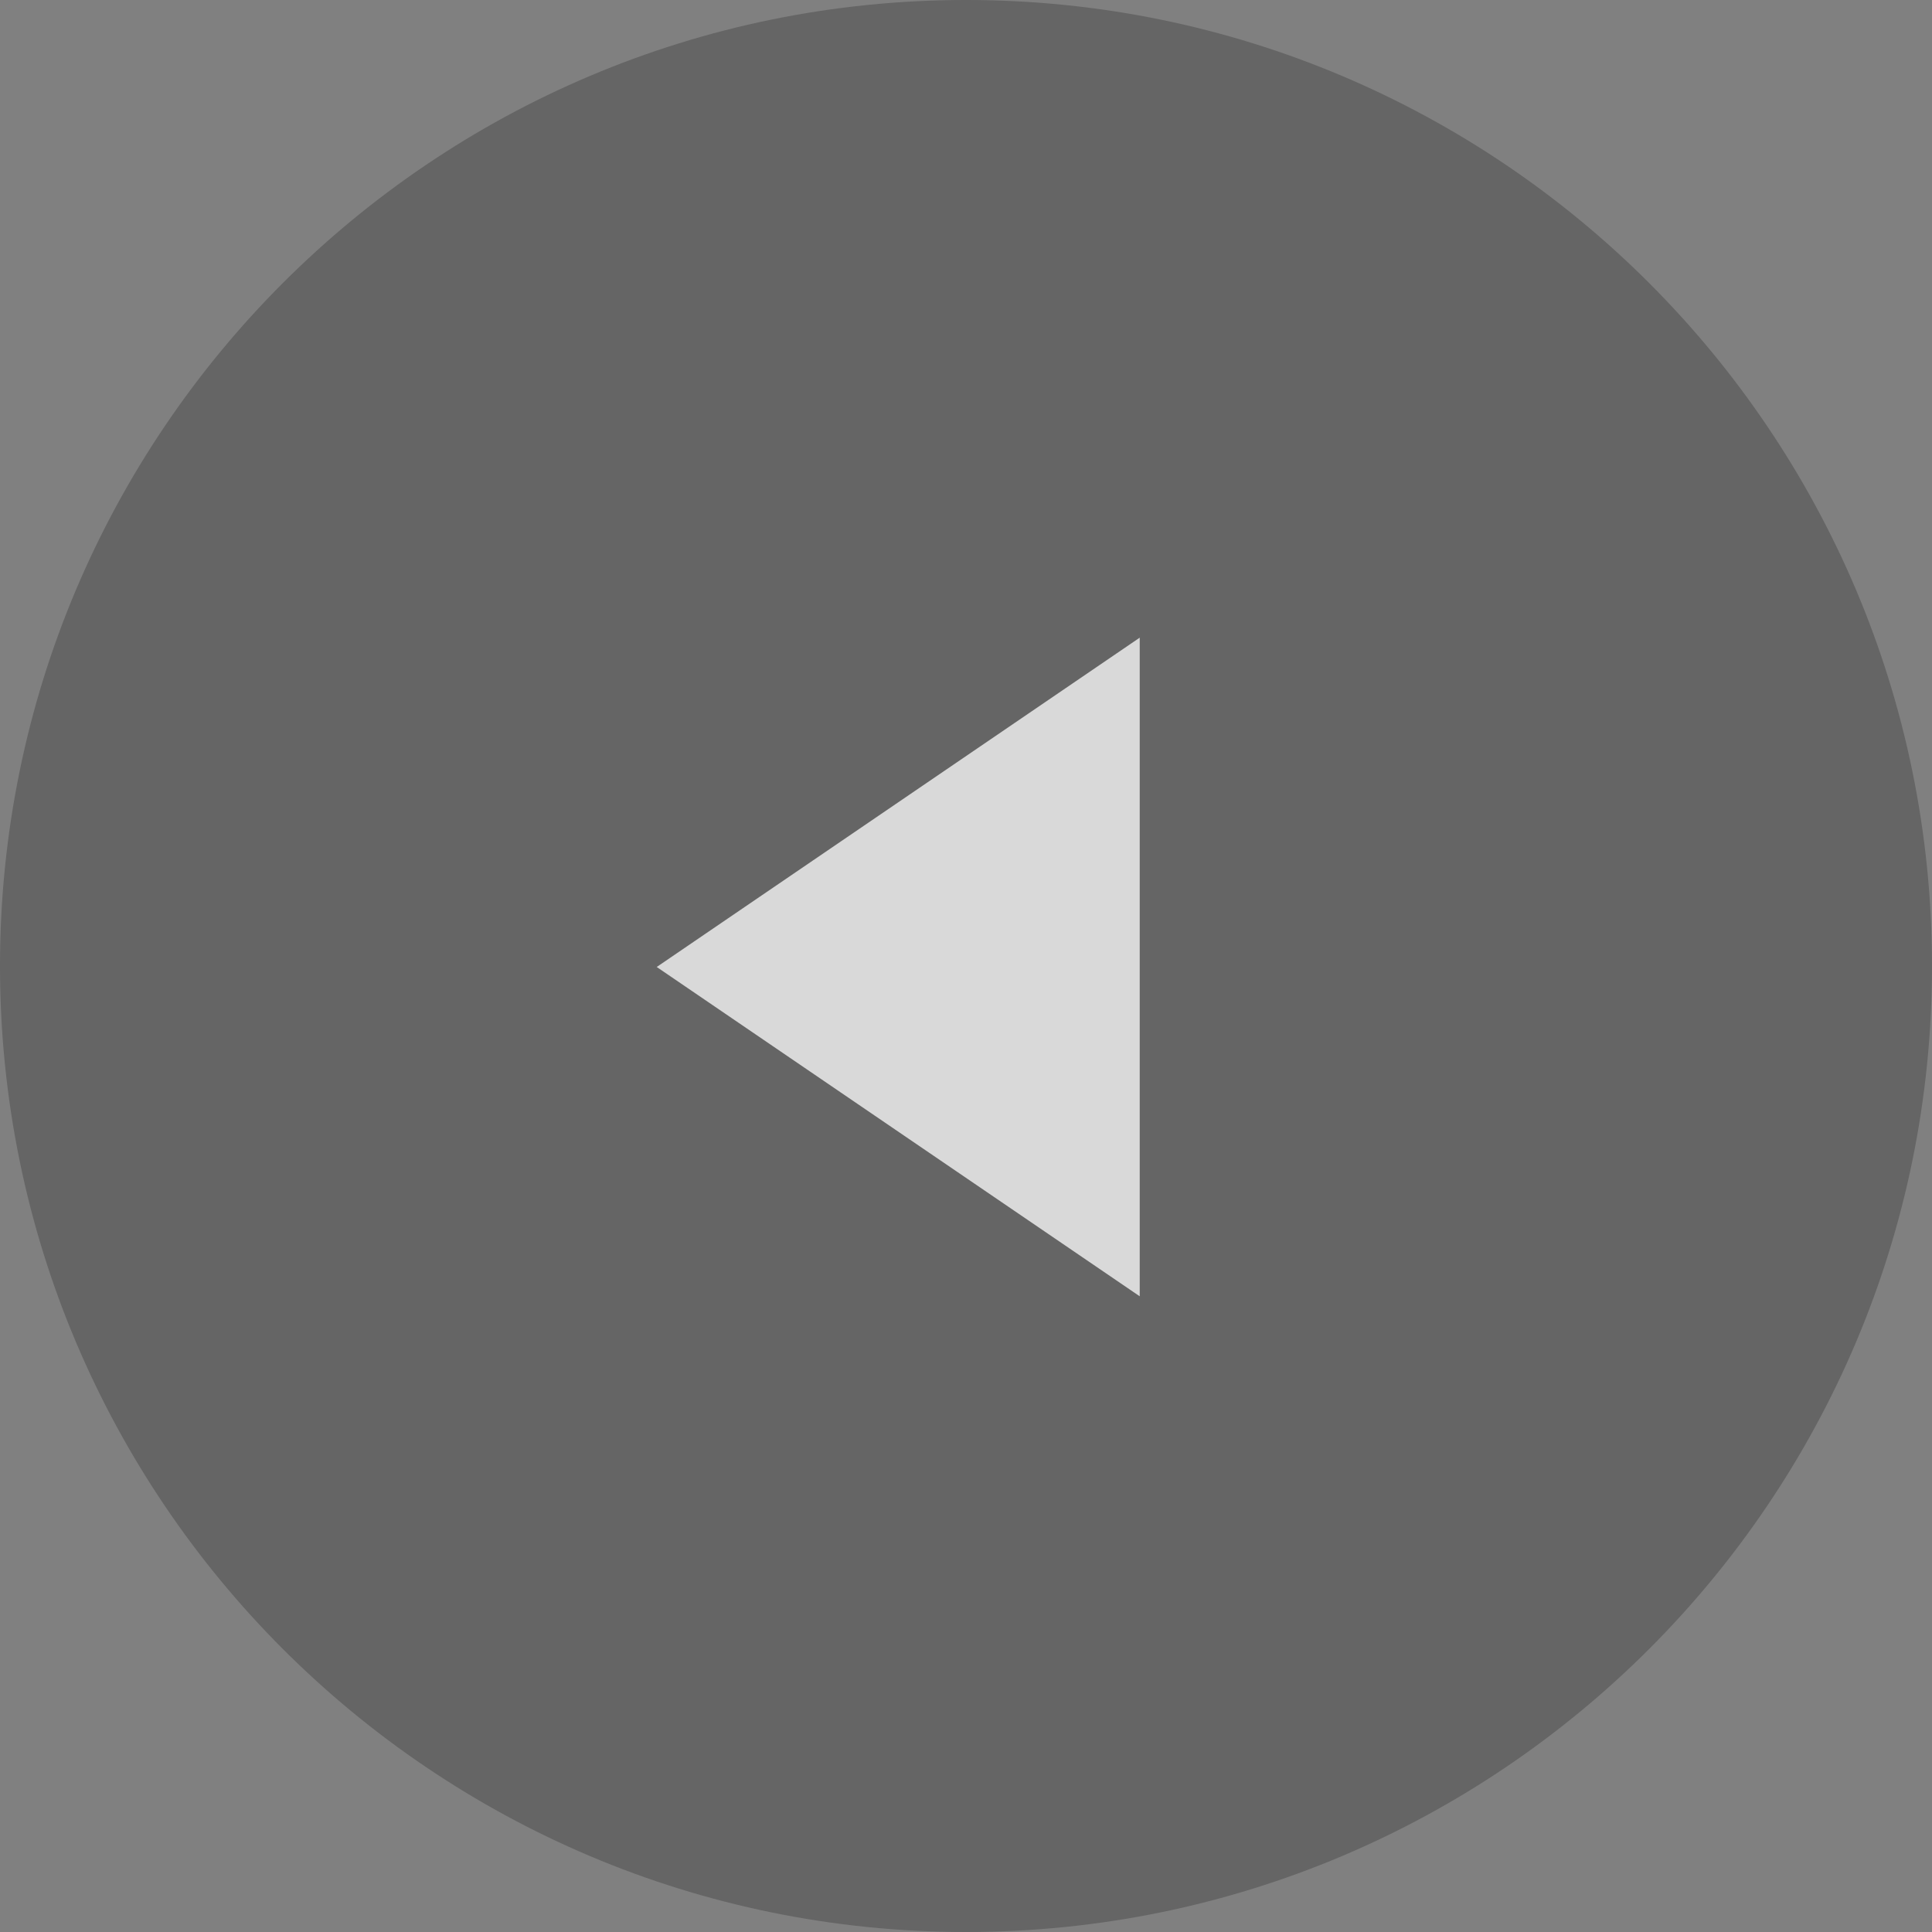
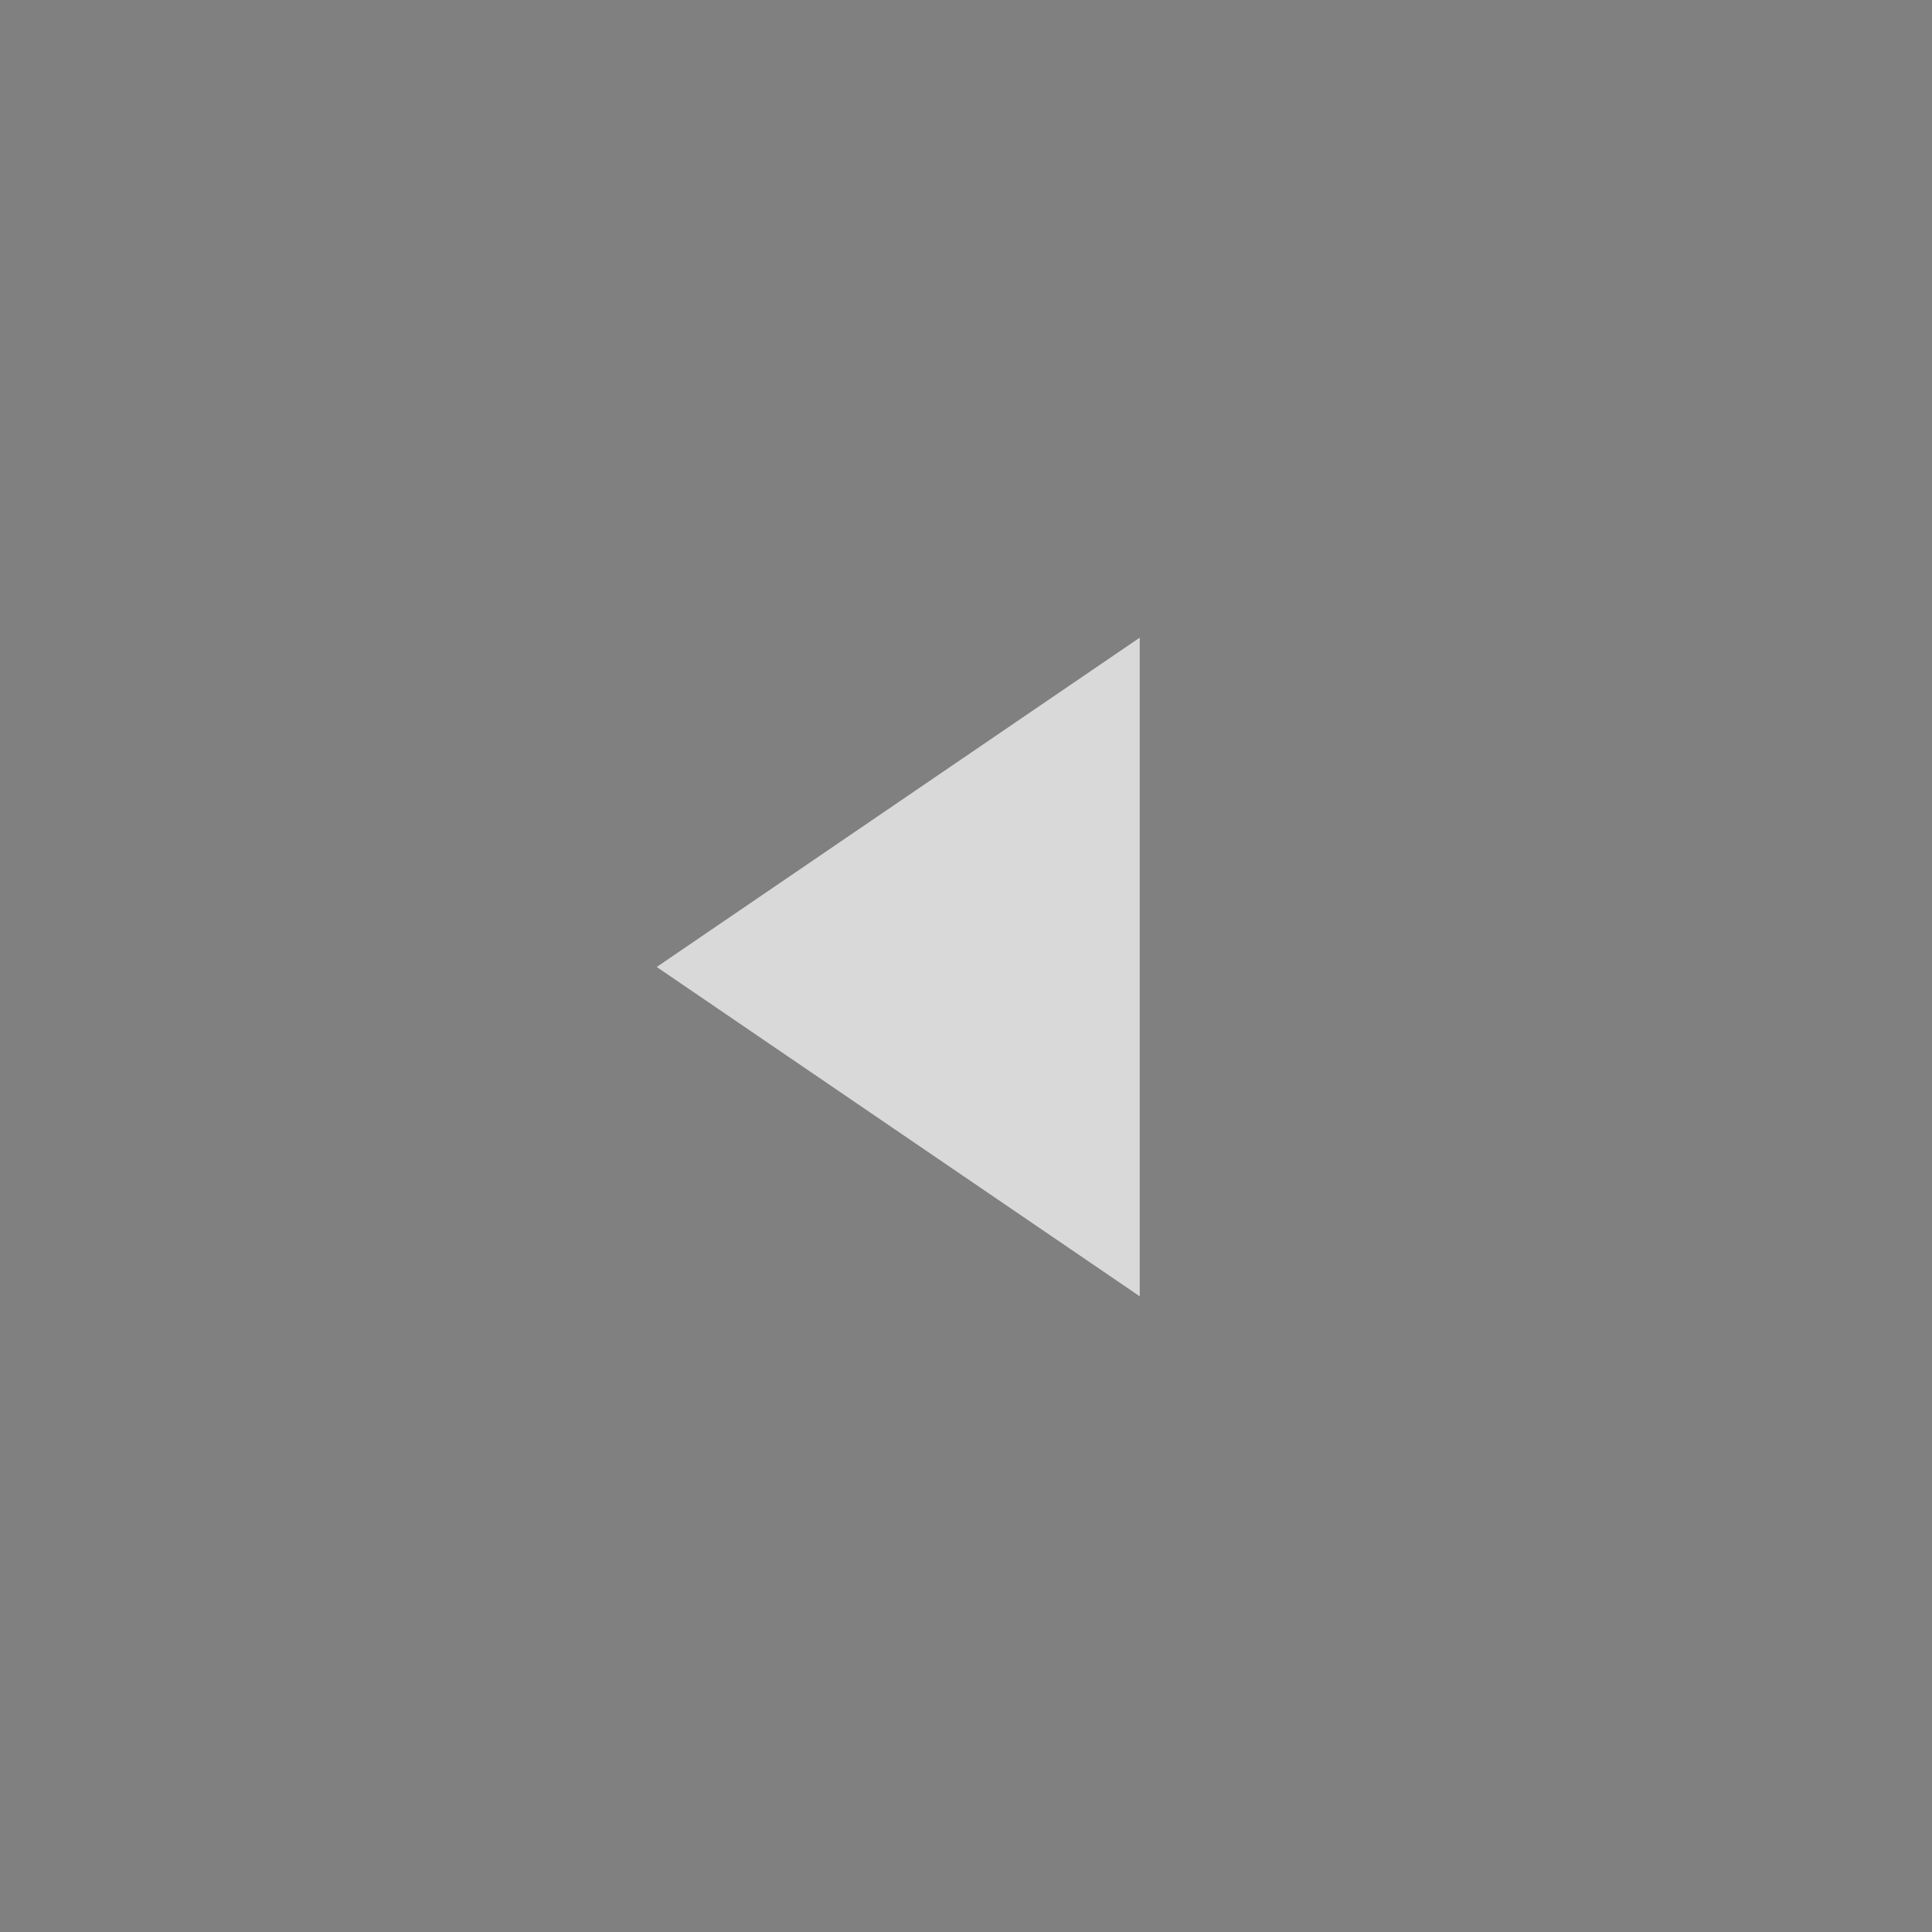
<svg xmlns="http://www.w3.org/2000/svg" width="73px" height="73px" viewBox="0 0 73 73" version="1.1">
  <rect x="0" y="0" width="73" height="73" fill="#808080" stroke="none" />
  <title>Group 2 Copy</title>
  <desc>Created with Sketch.</desc>
  <defs />
  <g id="0422_dy" stroke="none" stroke-width="1" fill="none" fill-rule="evenodd" opacity="0.7">
    <g id="로그인전" transform="translate(-102, -228)">
      <g id="Group-8" transform="translate(-109, 13)">
        <g id="Group-2-Copy" transform="translate(247.5, 251.5) scale(-1, 1) translate(-247.5, -251.5) translate(211, 215)">
-           <path d="M36.5,73 C56.658,73 73,56.658 73,36.5 C73,16.342 56.658,0 36.5,0 C16.342,0 0,16.342 0,36.5 C0,56.658 16.342,73 36.5,73 Z" id="Oval-3" fill-opacity="0.303" fill="#020202" />
          <polygon id="Triangle-1-Copy" fill="#FFFFFF" transform="translate(39.062, 36.537) scale(-1, 1) translate(-39.062, -36.537) " points="48.188 24.094 48.188 48.98 29.938 36.537" />
        </g>
      </g>
    </g>
  </g>
</svg>